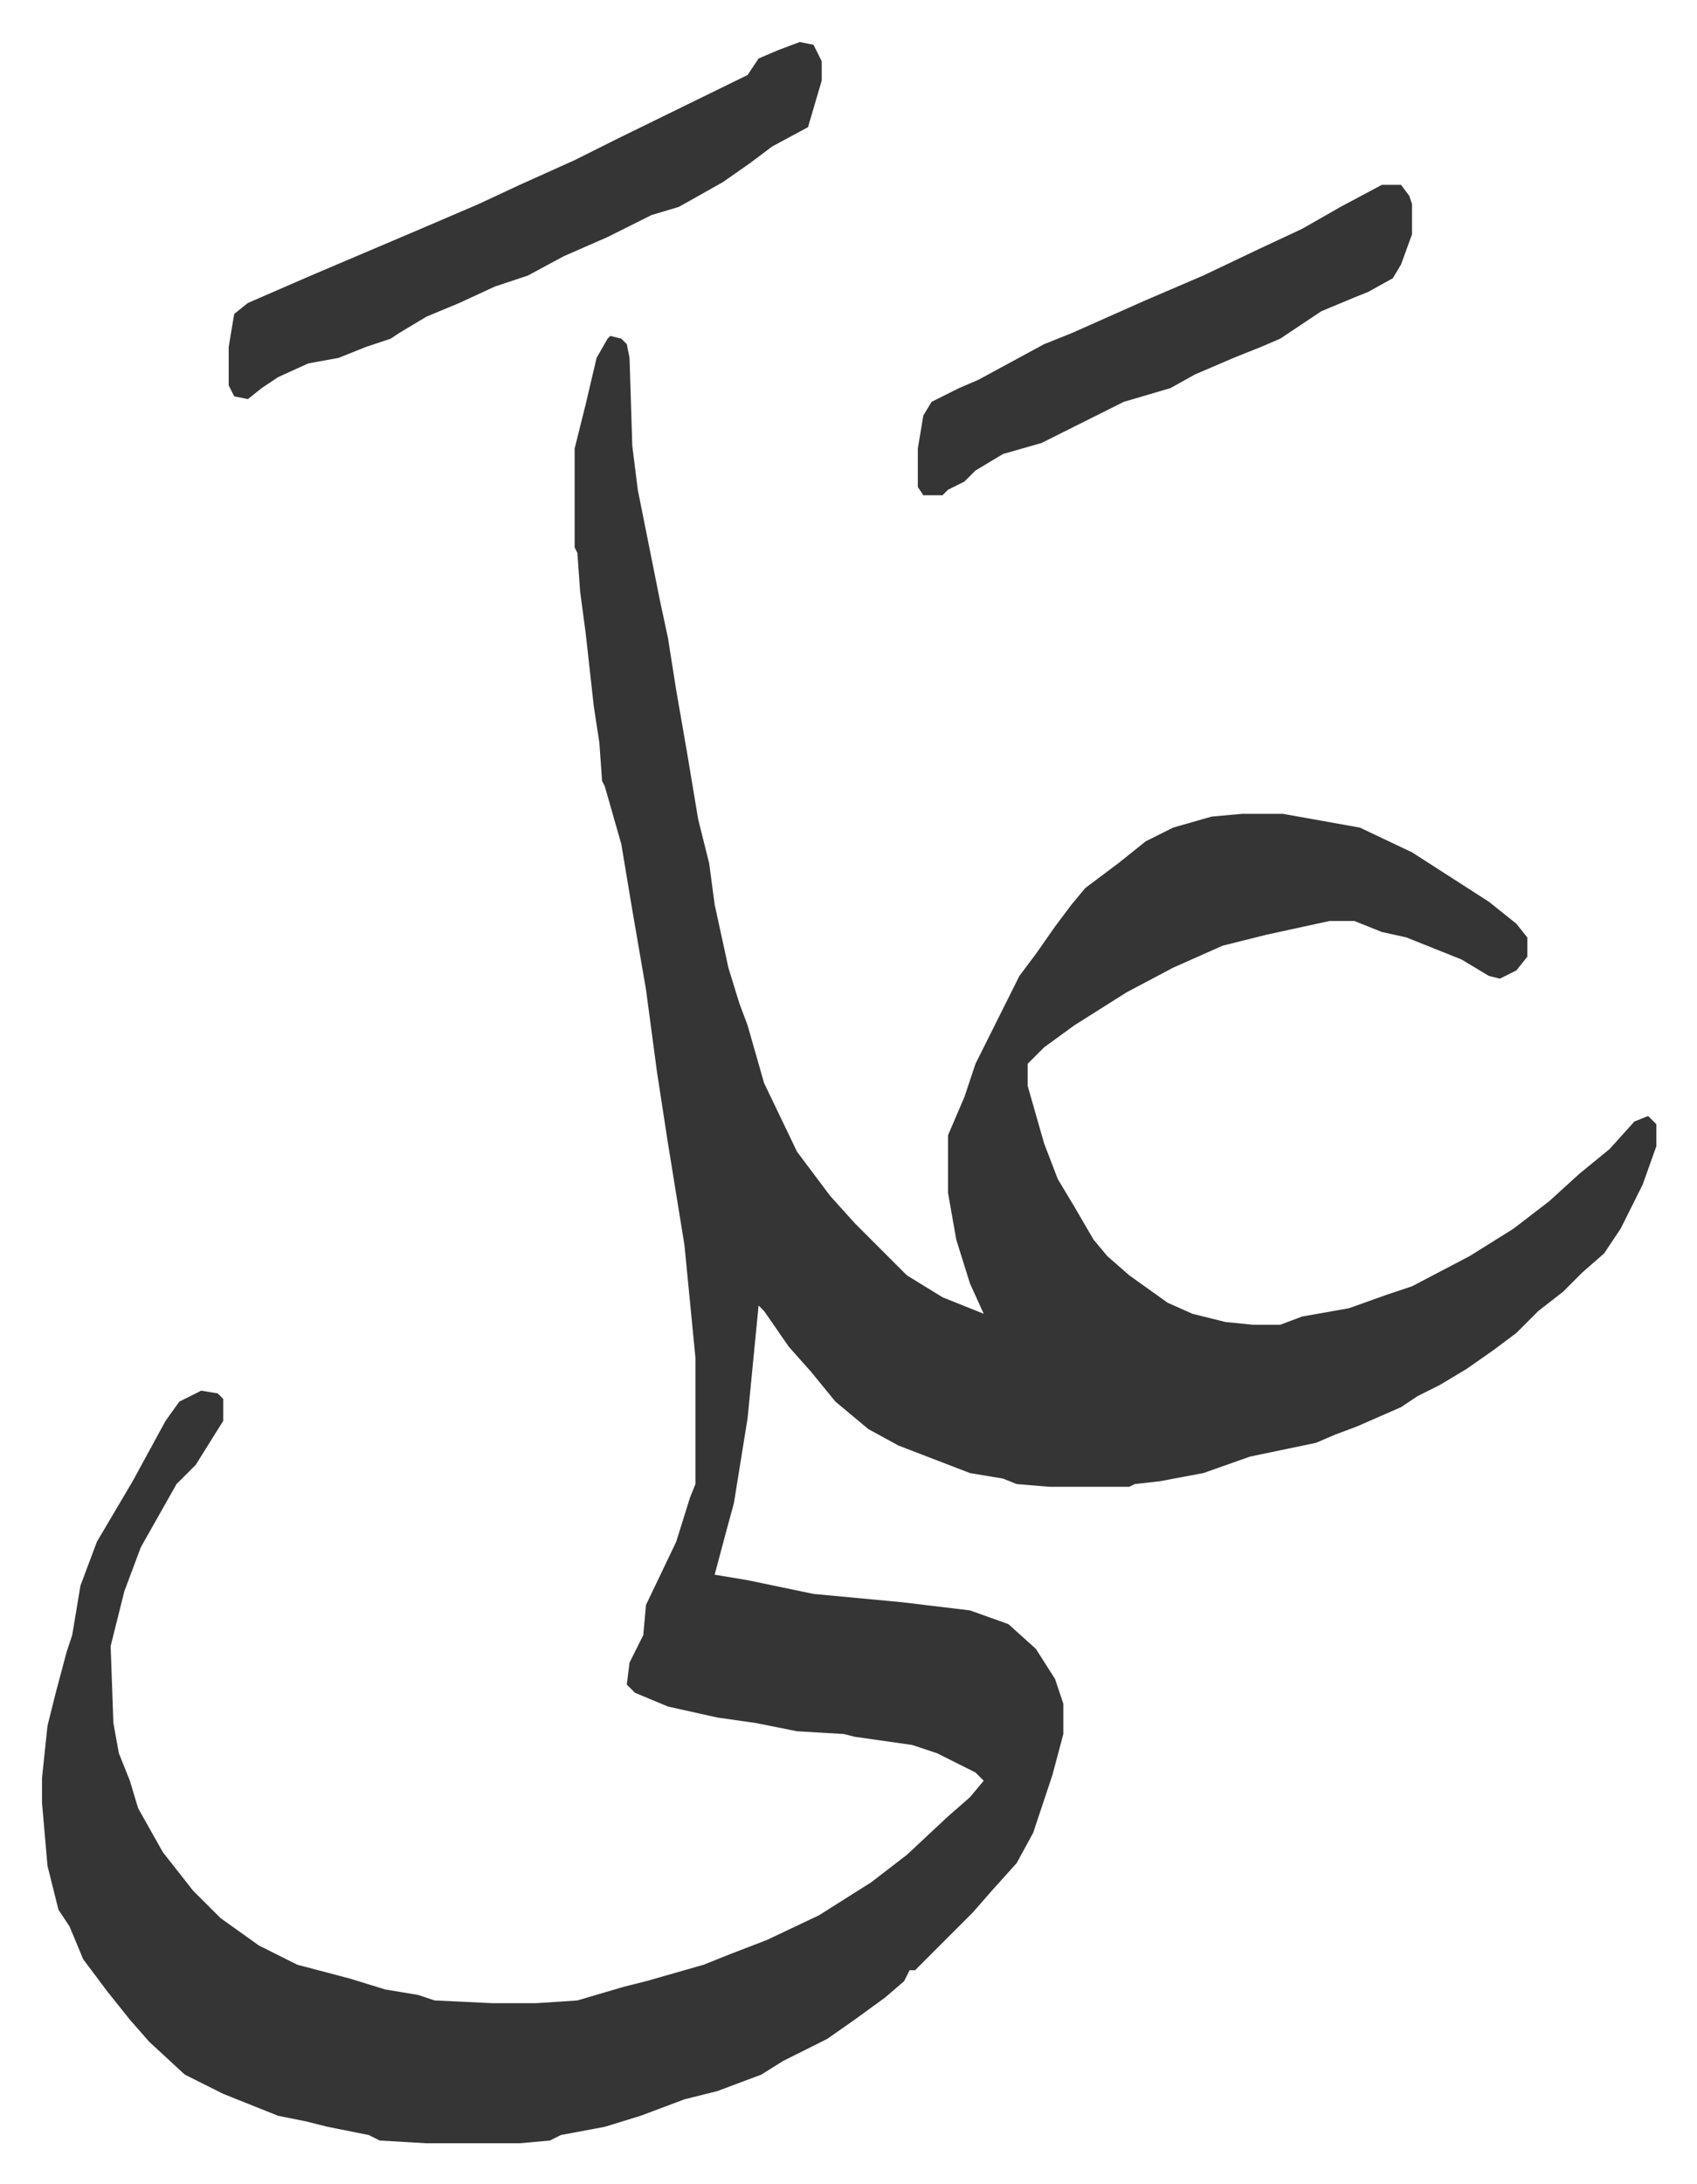
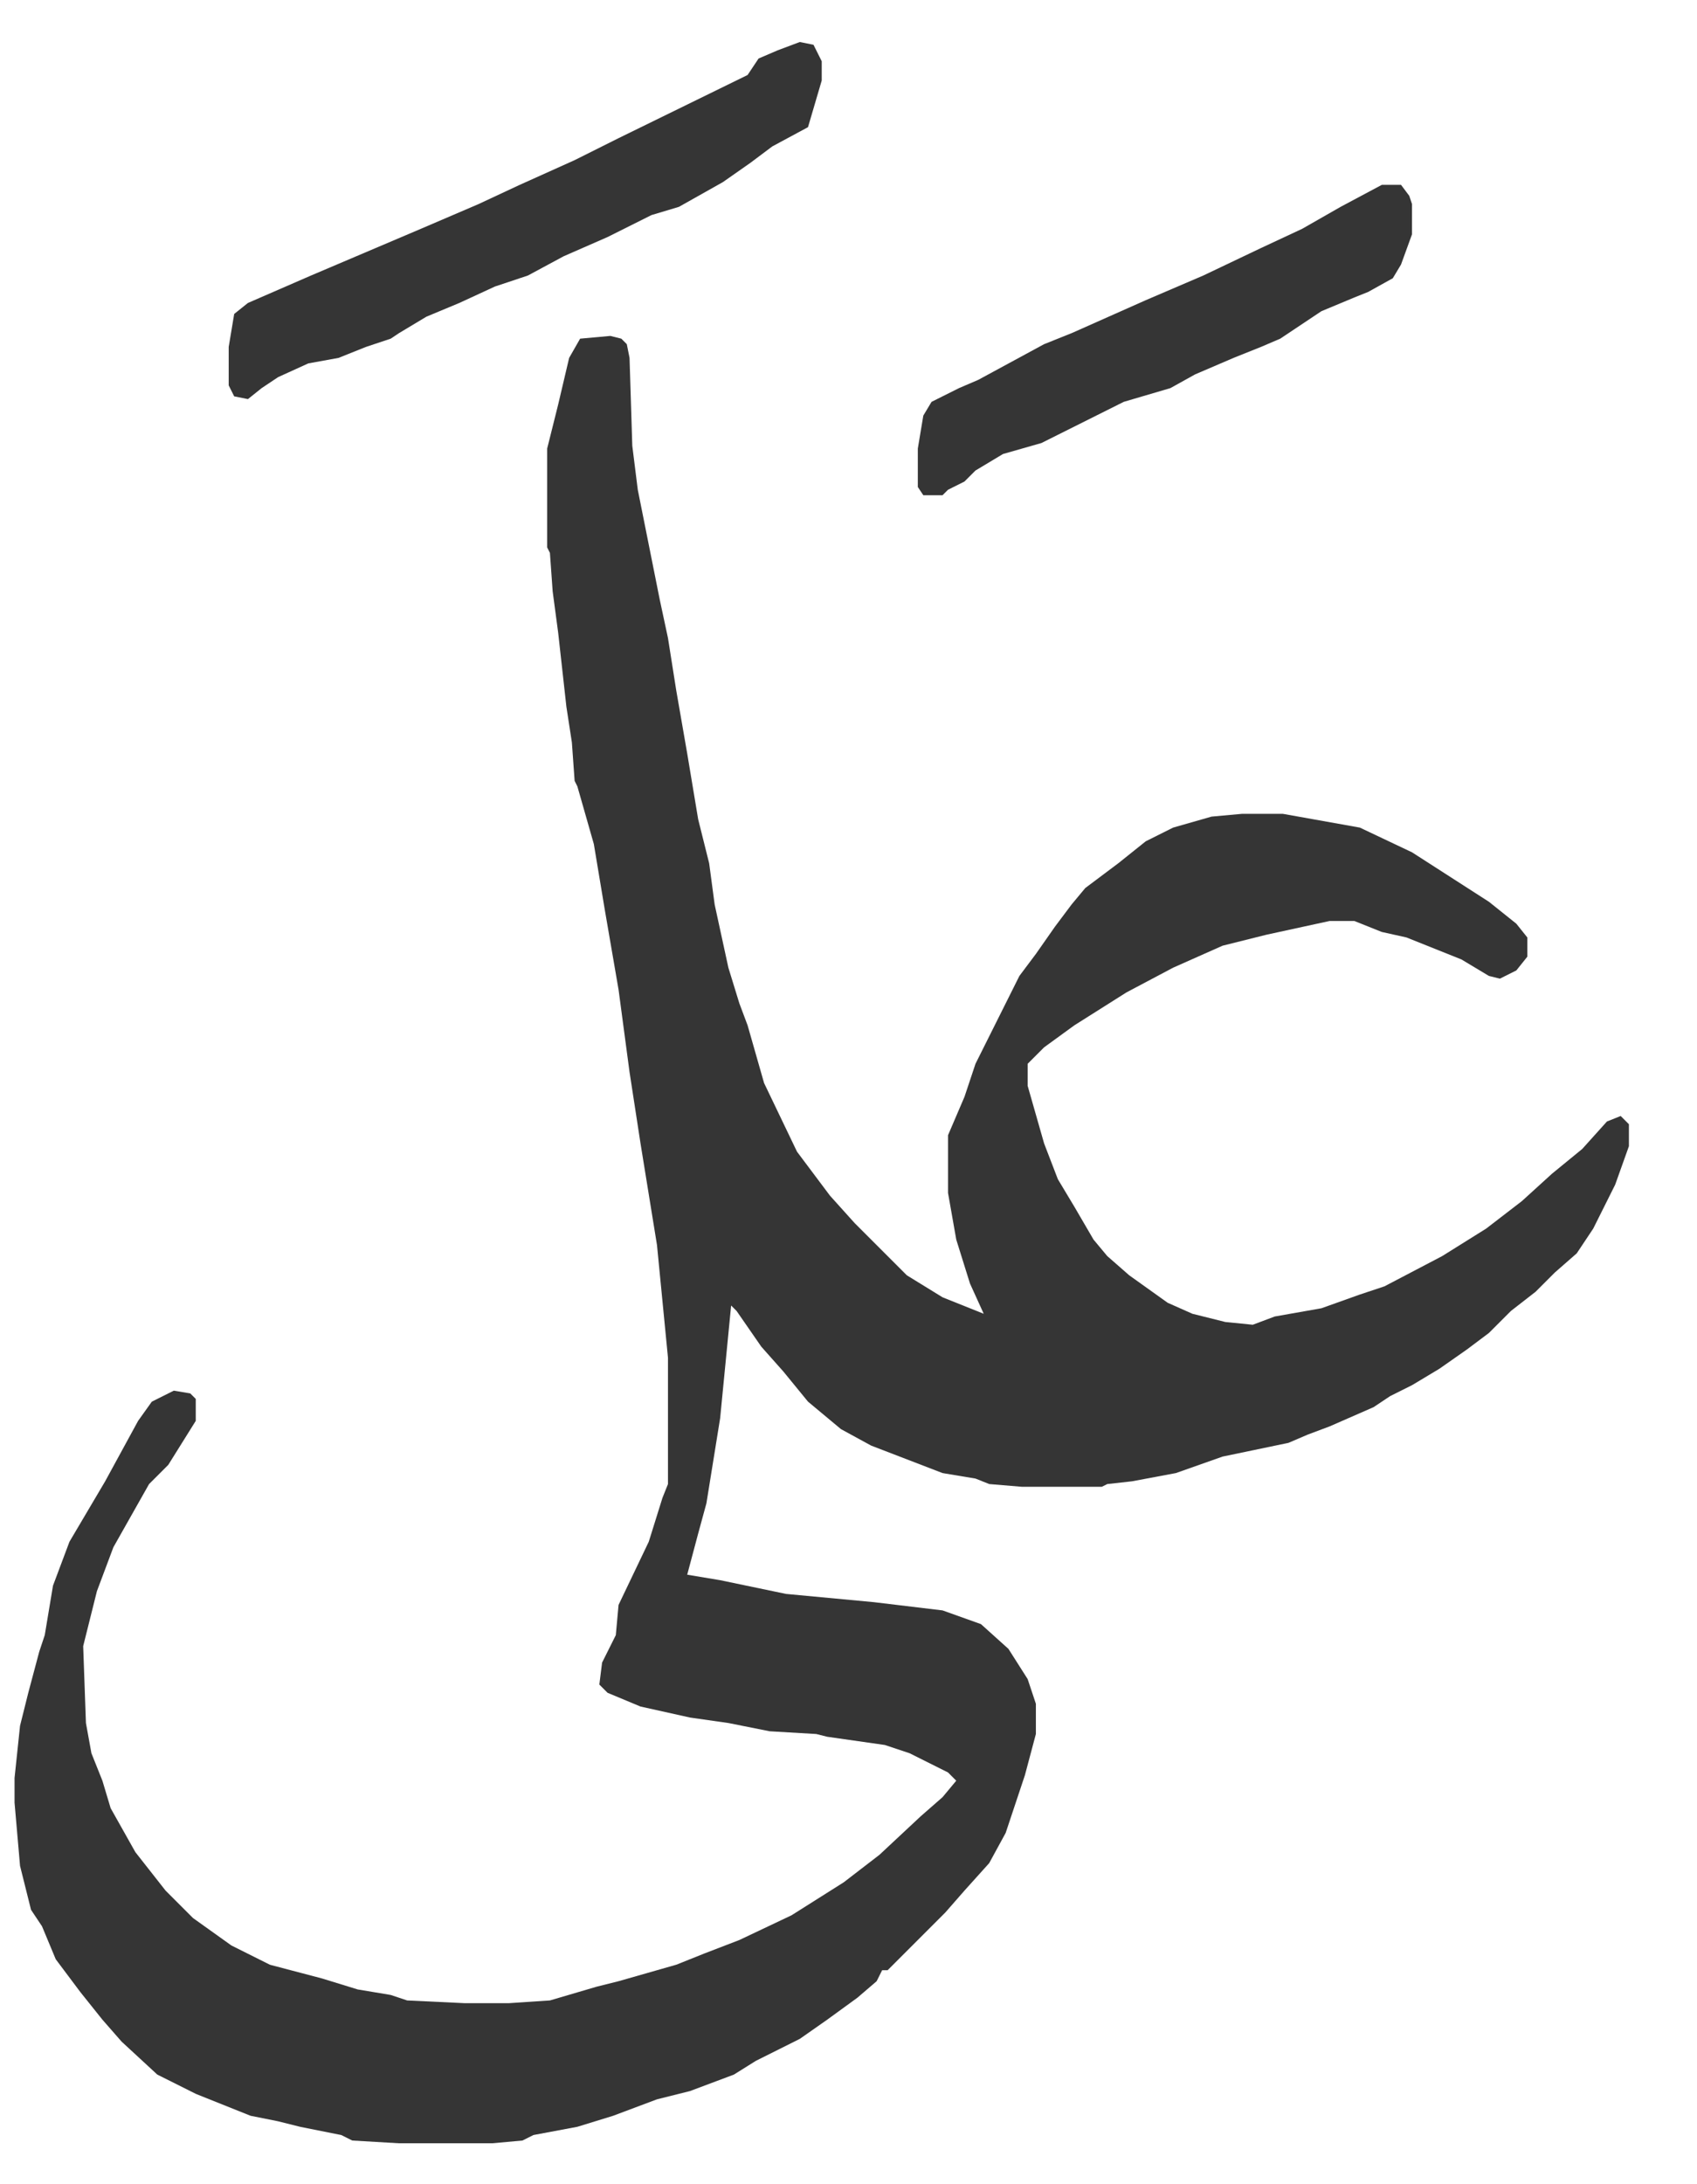
<svg xmlns="http://www.w3.org/2000/svg" viewBox="-15.3 355.7 618.1 795.1">
-   <path fill="#353535" id="rule_normal" d="m207 478 4 1 2 2 1 5 1 32 2 16 8 40 3 14 3 19 4 23 4 24 4 16 2 15 5 23 4 13 3 8 6 21 12 25 12 16 9 10 19 19 13 8 15 6-5-11-5-16-3-17v-21l6-14 4-12 16-32 6-8 7-10 6-8 5-6 12-9 10-8 10-5 14-4 11-1h15l28 5 19 9 14 9 14 9 10 8 4 5v7l-4 5-6 3-4-1-10-6-20-8-9-2-10-4h-9l-23 5-16 4-18 8-17 9-19 12-11 8-5 5-1 1v8l6 21 5 13 6 10 7 12 5 6 8 7 14 10 9 4 12 3 10 1h10l8-3 17-3 14-5 9-3 21-11 16-10 13-10 11-10 11-9 9-10 5-2 3 3v8l-5 14-8 16-6 9-8 7-7 7-9 7-8 8-8 6-10 7-10 6-8 4-6 4-16 7-8 3-7 3-24 5-17 6-16 3-9 1-2 1h-29l-12-1-5-2-12-2-26-10-11-6-12-10-9-11-8-9-9-13-2-2-4 41-5 31-3 11-4 15 12 2 24 5 32 3 25 3 14 5 10 9 7 11 3 9v11l-4 15-7 21-6 11-9 10-7 8-7 7-5 5-9 9h-2l-2 4-7 6-11 8-10 7-16 8-8 5-16 6-12 3-16 6-13 4-16 3-4 2-11 1h-34l-17-1-4-2-15-3-8-2-10-2-20-8-14-7-13-12-7-8-8-10-9-12-5-12-4-6-4-16-2-23v-9l2-19 3-12 4-15 2-6 3-18 6-16 13-22 12-22 5-7 8-4 6 1 2 2v8l-10 16-7 7-13 23-6 16-5 20 1 28 2 11 4 10 3 10 9 16 11 14 10 10 14 10 14 7 19 5 13 4 12 2 6 2 21 1h16l15-1 17-5 8-2 21-6 10-4 13-5 19-9 19-12 13-10 15-14 8-7 5-6-3-3-14-7-9-3-21-3-4-1-17-1-15-3-14-2-18-4-12-5-3-3 1-8 5-10 1-11 11-23 5-16 2-5v-46l-4-41-6-37-4-26-4-30-5-29-4-24-6-21-1-2-1-14-2-13-3-27-2-15-1-14-1-2v-36l4-16 4-17 4-7zm69-107 5 1 3 6v7l-5 17-13 7-8 6-10 7-16 9-10 3-16 8-16 7-13 7-12 4-13 6-12 5-10 6-3 2-9 3-10 4-11 2-11 5-6 4-5 4-5-1-2-4v-14l2-12 5-4 23-10 40-17 21-9 15-7 20-9 16-8 47-23 4-6 7-3zm212 52h7l3 4 1 3v11l-4 11-3 5-9 5-5 2-12 5-15 10-7 3-10 4-14 6-9 5-17 5-24 12-6 3-14 4-10 6-4 4-6 3-2 2h-7l-2-3v-14l2-12 3-5 10-5 7-3 24-13 10-4 27-12 21-9 21-10 15-7 14-8z" />
+   <path fill="#353535" id="rule_normal" d="m207 478 4 1 2 2 1 5 1 32 2 16 8 40 3 14 3 19 4 23 4 24 4 16 2 15 5 23 4 13 3 8 6 21 12 25 12 16 9 10 19 19 13 8 15 6-5-11-5-16-3-17v-21l6-14 4-12 16-32 6-8 7-10 6-8 5-6 12-9 10-8 10-5 14-4 11-1h15l28 5 19 9 14 9 14 9 10 8 4 5v7l-4 5-6 3-4-1-10-6-20-8-9-2-10-4h-9l-23 5-16 4-18 8-17 9-19 12-11 8-5 5-1 1v8l6 21 5 13 6 10 7 12 5 6 8 7 14 10 9 4 12 3 10 1l8-3 17-3 14-5 9-3 21-11 16-10 13-10 11-10 11-9 9-10 5-2 3 3v8l-5 14-8 16-6 9-8 7-7 7-9 7-8 8-8 6-10 7-10 6-8 4-6 4-16 7-8 3-7 3-24 5-17 6-16 3-9 1-2 1h-29l-12-1-5-2-12-2-26-10-11-6-12-10-9-11-8-9-9-13-2-2-4 41-5 31-3 11-4 15 12 2 24 5 32 3 25 3 14 5 10 9 7 11 3 9v11l-4 15-7 21-6 11-9 10-7 8-7 7-5 5-9 9h-2l-2 4-7 6-11 8-10 7-16 8-8 5-16 6-12 3-16 6-13 4-16 3-4 2-11 1h-34l-17-1-4-2-15-3-8-2-10-2-20-8-14-7-13-12-7-8-8-10-9-12-5-12-4-6-4-16-2-23v-9l2-19 3-12 4-15 2-6 3-18 6-16 13-22 12-22 5-7 8-4 6 1 2 2v8l-10 16-7 7-13 23-6 16-5 20 1 28 2 11 4 10 3 10 9 16 11 14 10 10 14 10 14 7 19 5 13 4 12 2 6 2 21 1h16l15-1 17-5 8-2 21-6 10-4 13-5 19-9 19-12 13-10 15-14 8-7 5-6-3-3-14-7-9-3-21-3-4-1-17-1-15-3-14-2-18-4-12-5-3-3 1-8 5-10 1-11 11-23 5-16 2-5v-46l-4-41-6-37-4-26-4-30-5-29-4-24-6-21-1-2-1-14-2-13-3-27-2-15-1-14-1-2v-36l4-16 4-17 4-7zm69-107 5 1 3 6v7l-5 17-13 7-8 6-10 7-16 9-10 3-16 8-16 7-13 7-12 4-13 6-12 5-10 6-3 2-9 3-10 4-11 2-11 5-6 4-5 4-5-1-2-4v-14l2-12 5-4 23-10 40-17 21-9 15-7 20-9 16-8 47-23 4-6 7-3zm212 52h7l3 4 1 3v11l-4 11-3 5-9 5-5 2-12 5-15 10-7 3-10 4-14 6-9 5-17 5-24 12-6 3-14 4-10 6-4 4-6 3-2 2h-7l-2-3v-14l2-12 3-5 10-5 7-3 24-13 10-4 27-12 21-9 21-10 15-7 14-8z" />
</svg>